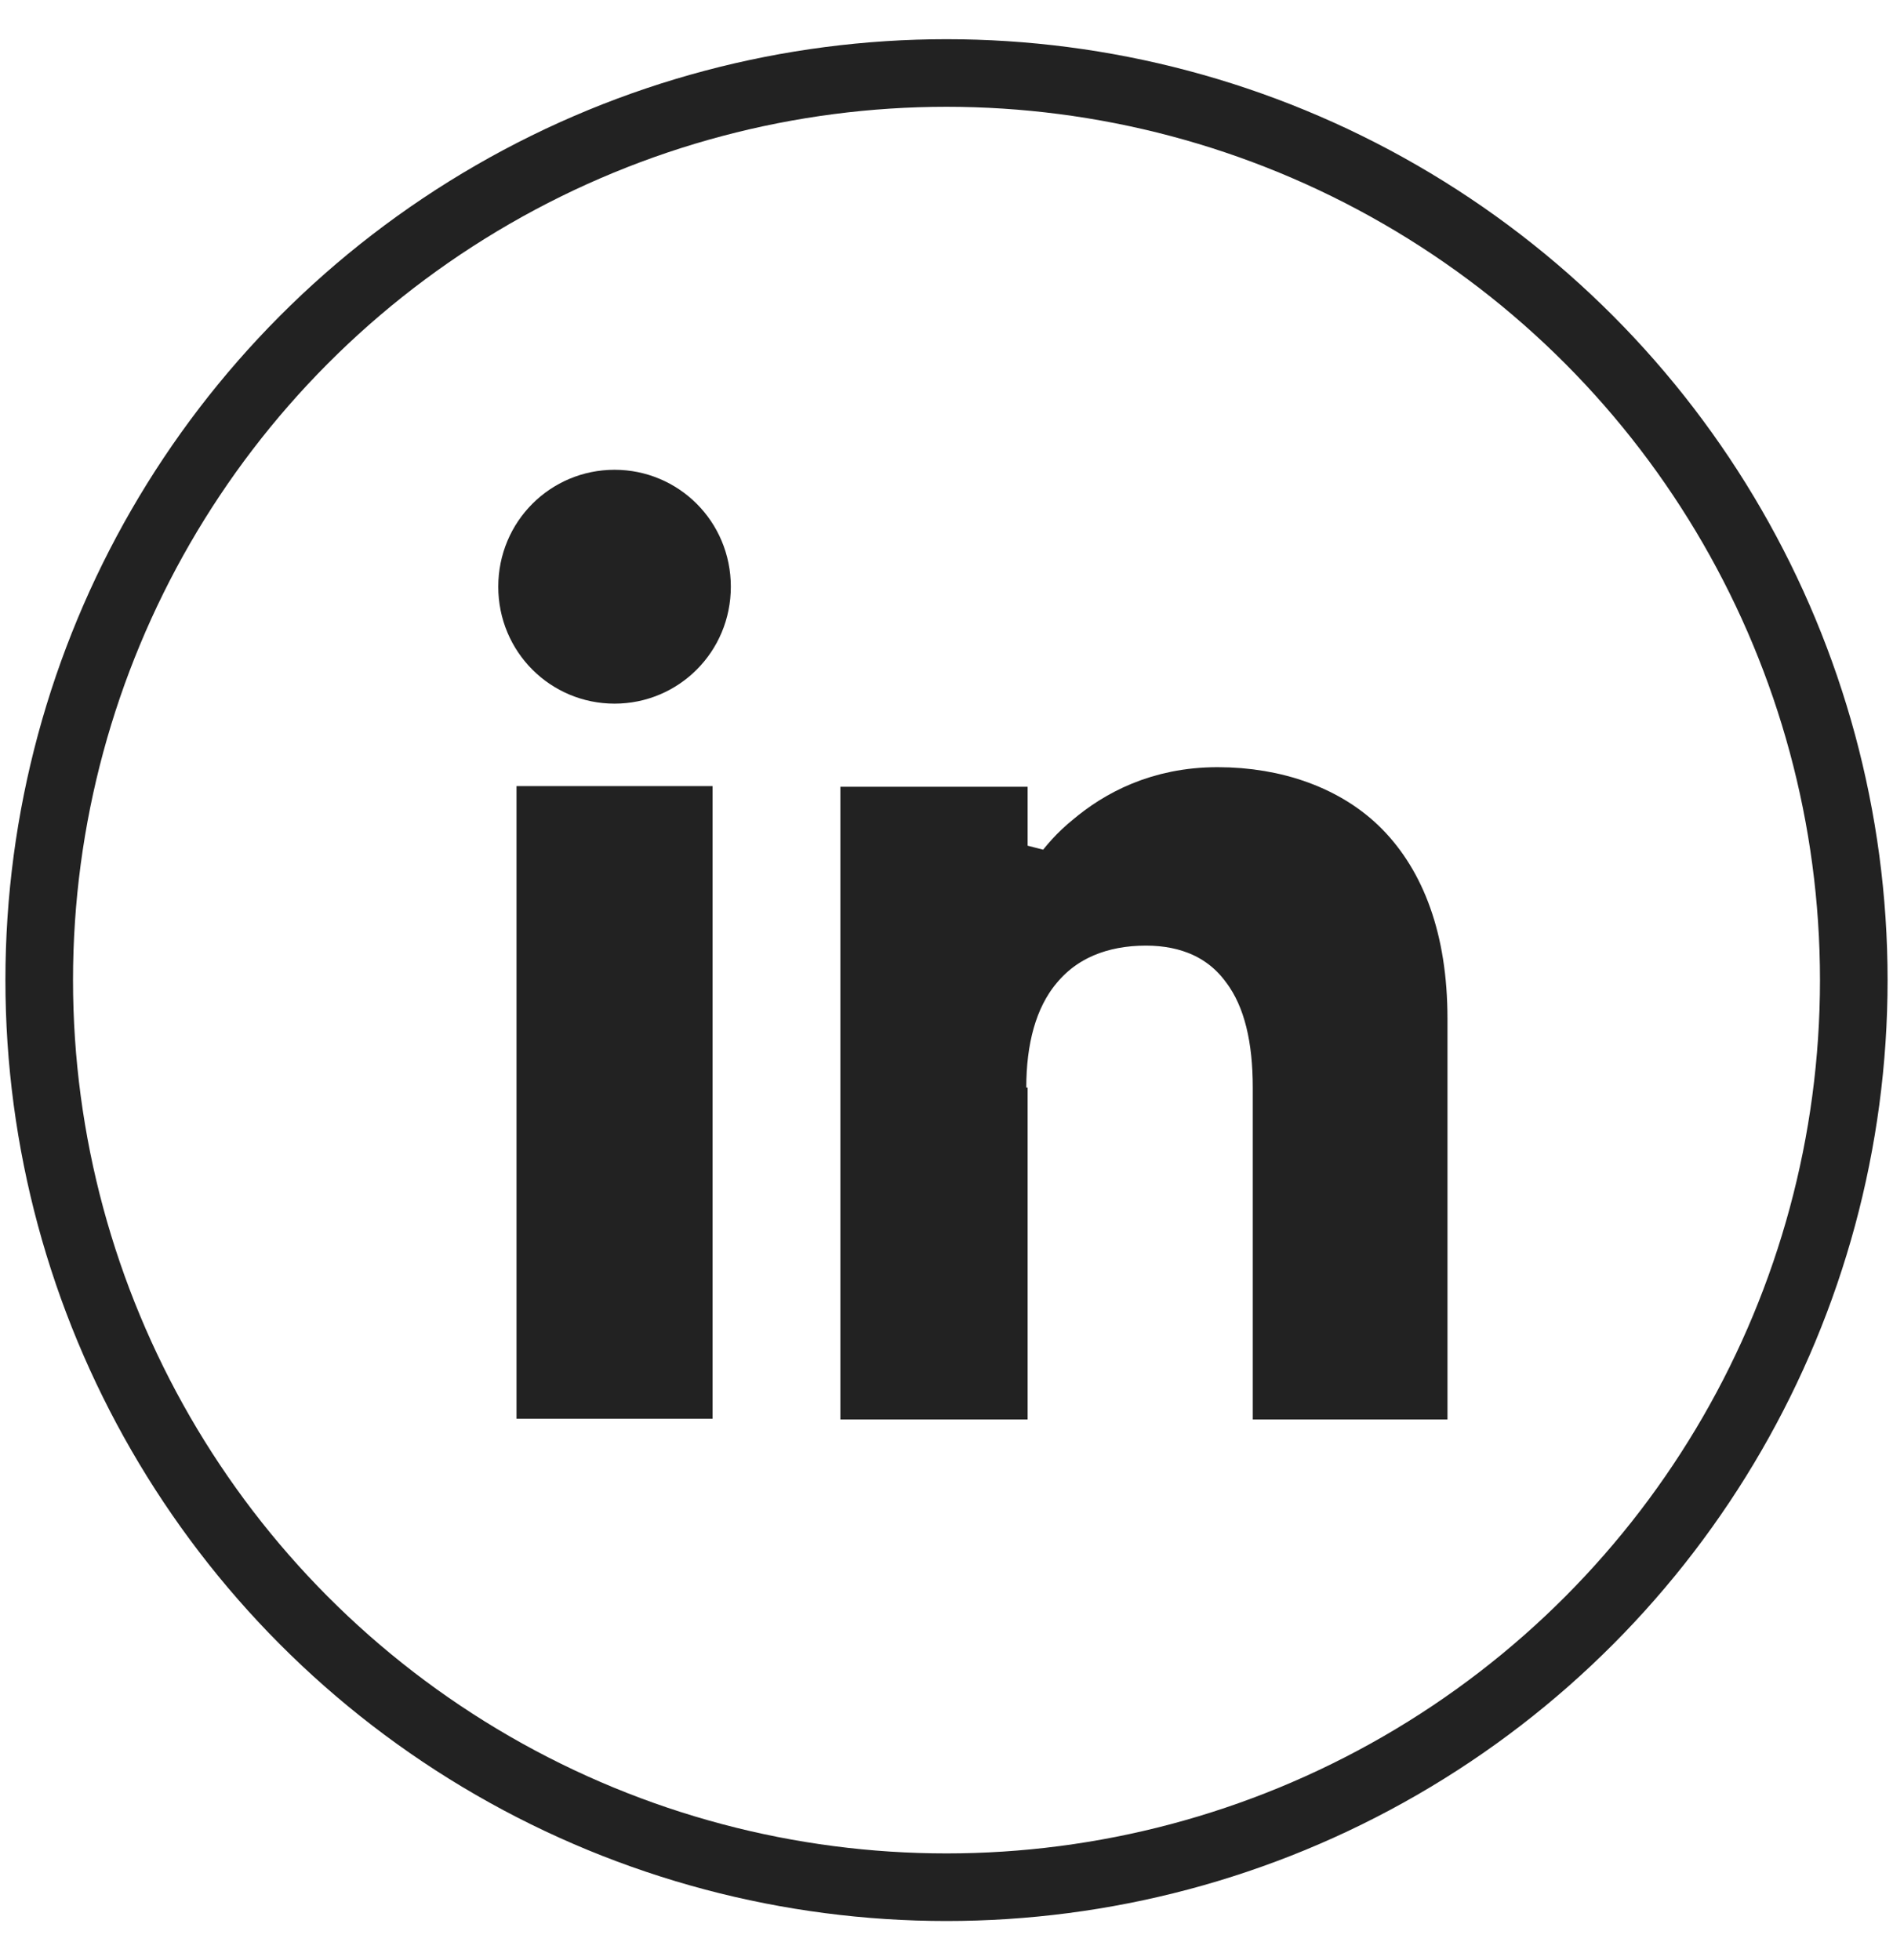
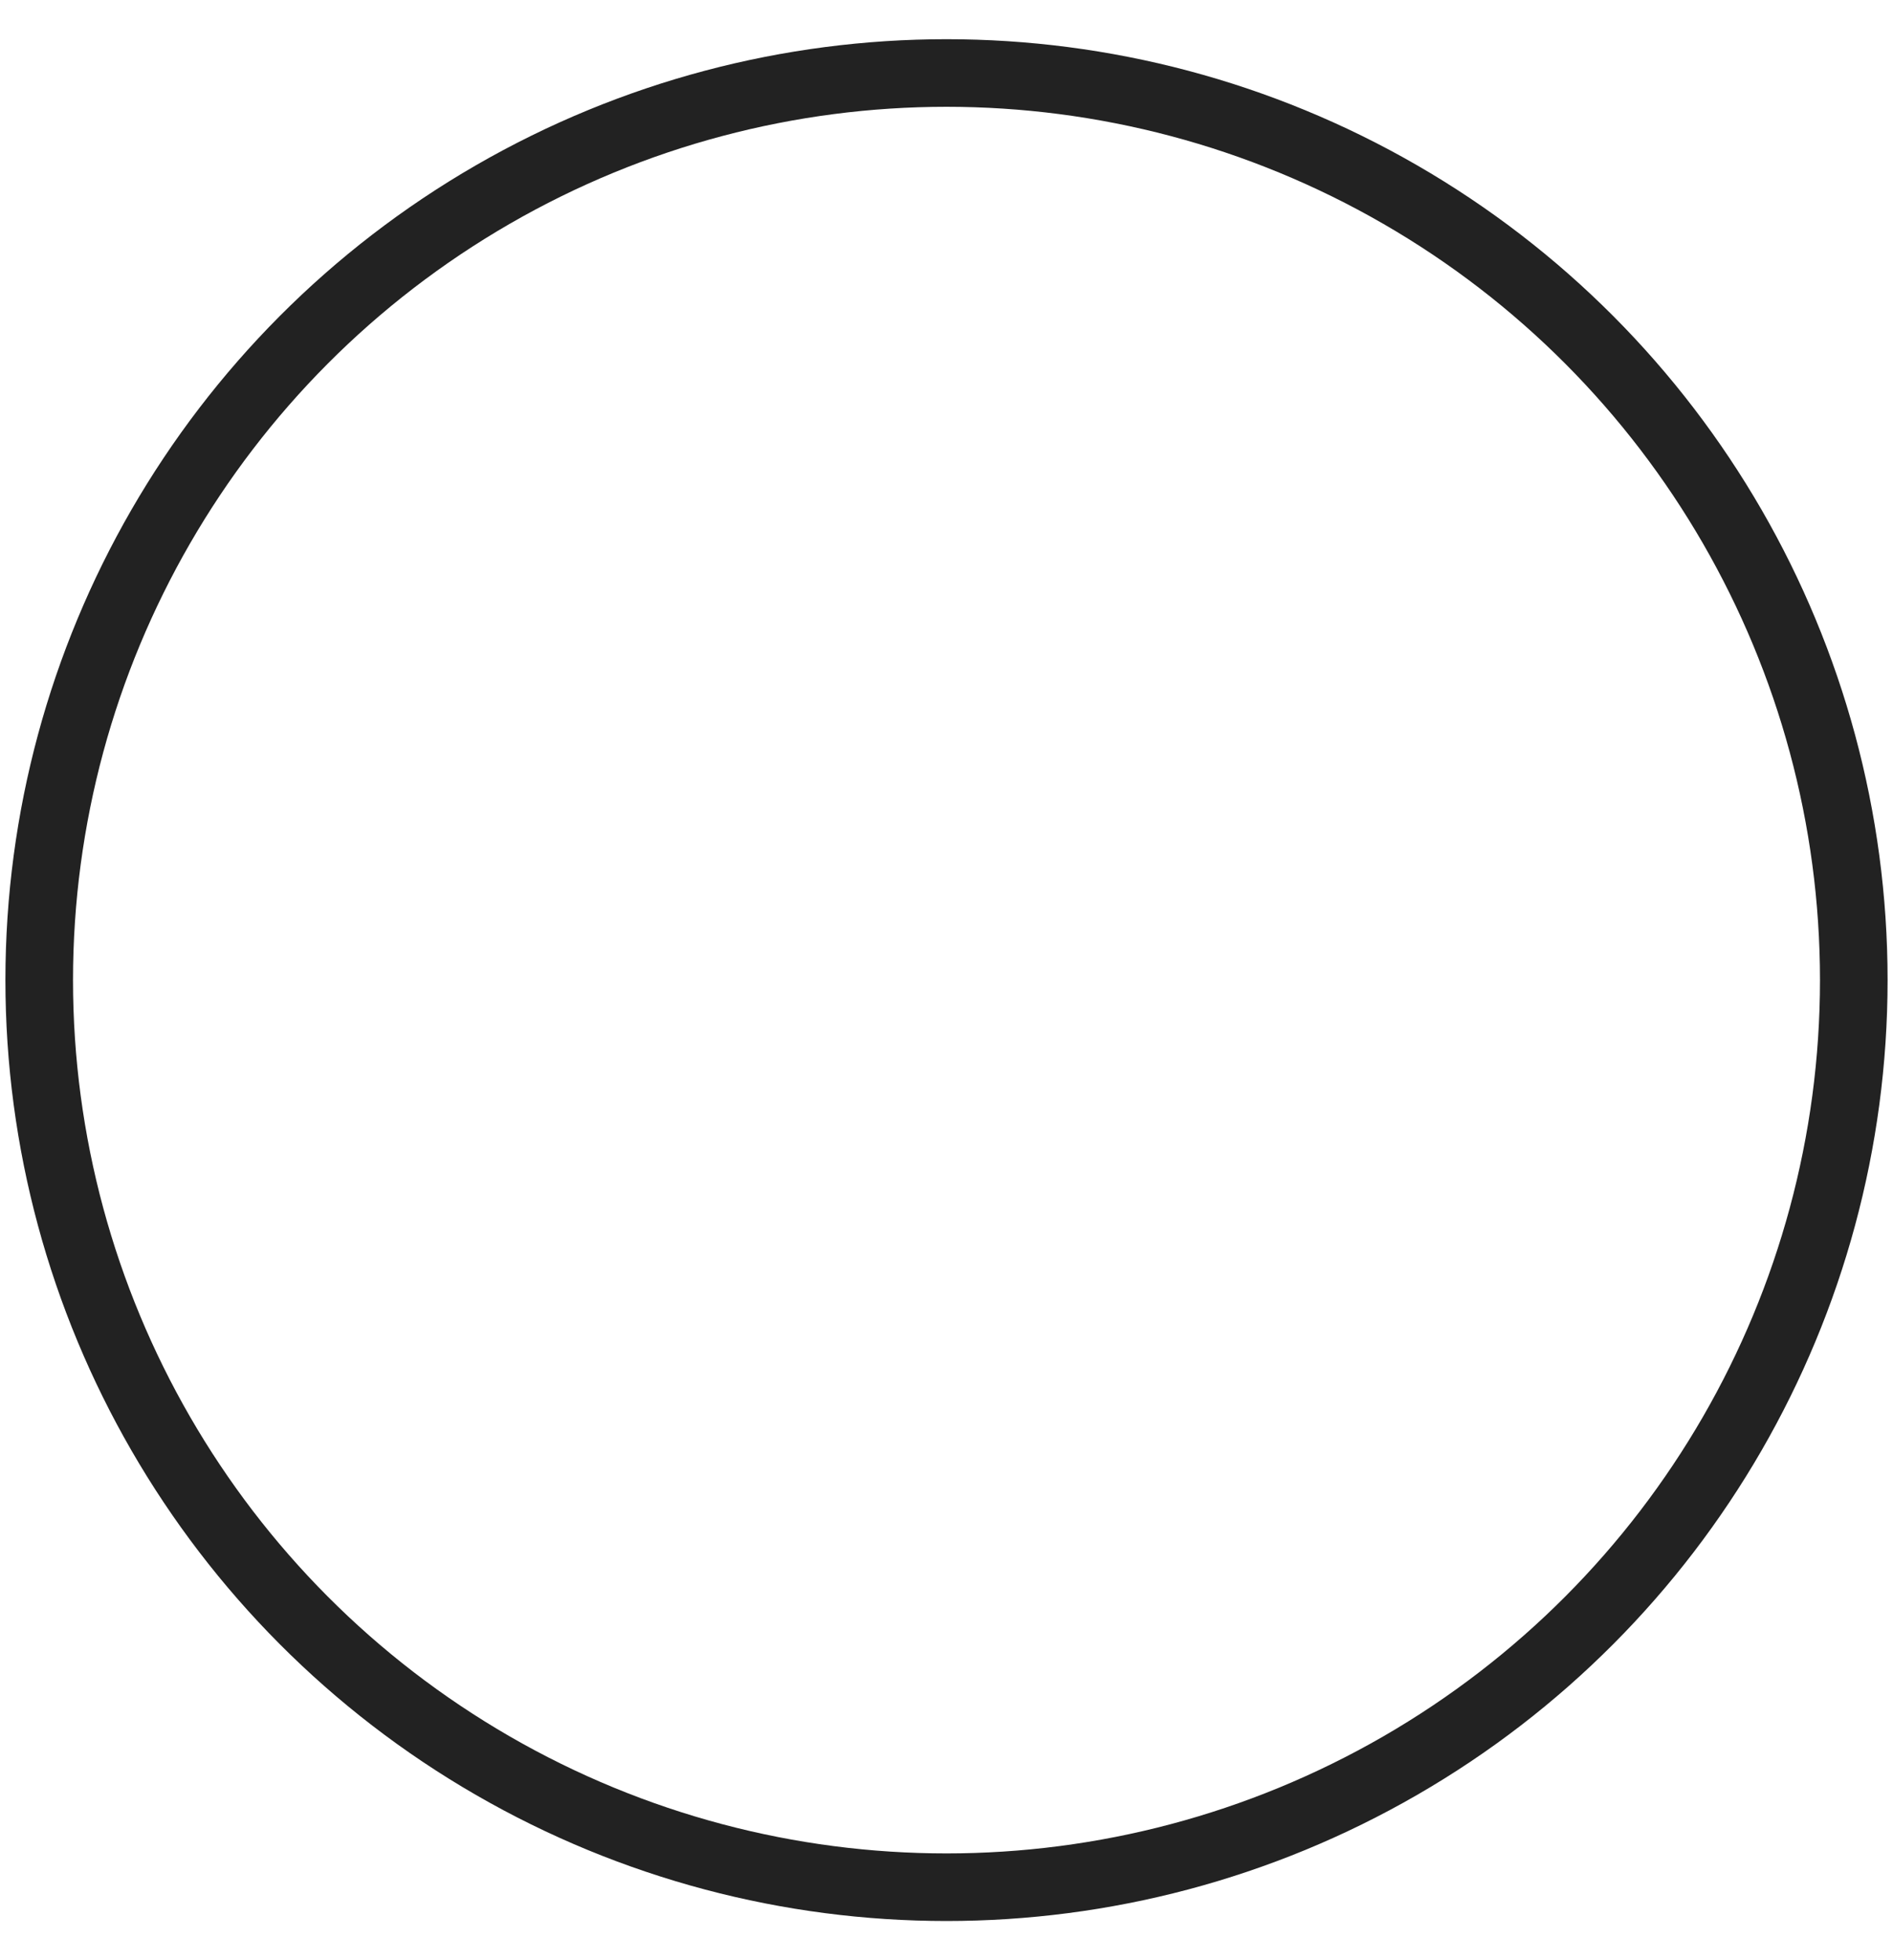
<svg xmlns="http://www.w3.org/2000/svg" id="Layer_1" version="1.1" viewBox="0 0 28 29">
  <defs>
    <style>
      .st0 {
        fill: #222;
      }

      .st0, .st1 {
        stroke: #222;
      }

      .st1 {
        fill: none;
      }
    </style>
  </defs>
-   <path class="st0" d="M10.04,12.13v8.36h-1.9v-8.36h1.9Z" />
-   <path class="st0" d="M9.09,7.45c.67,0,1.22.54,1.22,1.23,0,.69-.55,1.23-1.22,1.23-.67,0-1.22-.54-1.22-1.23,0-.69.55-1.23,1.22-1.23Z" />
-   <path class="st0" d="M15.64,13.13s0,0,0,0c0,0,.01-.02.02-.03.02-.03.05-.08.1-.14.09-.12.23-.29.43-.45.39-.33.98-.66,1.82-.66s1.59.27,2.08.77c.49.5.82,1.29.82,2.45v5.43h-1.88v-4.41c0-.72-.13-1.37-.49-1.85-.37-.51-.93-.75-1.59-.75-.7,0-1.3.24-1.71.74-.4.48-.56,1.14-.56,1.86v.5h.02v3.91h-1.77v-8.36h1.77v.76l.94.24h0s0,0,0,0Z" />
  <circle class="st1" cx="14" cy="14.5" r="13.42" />
</svg>